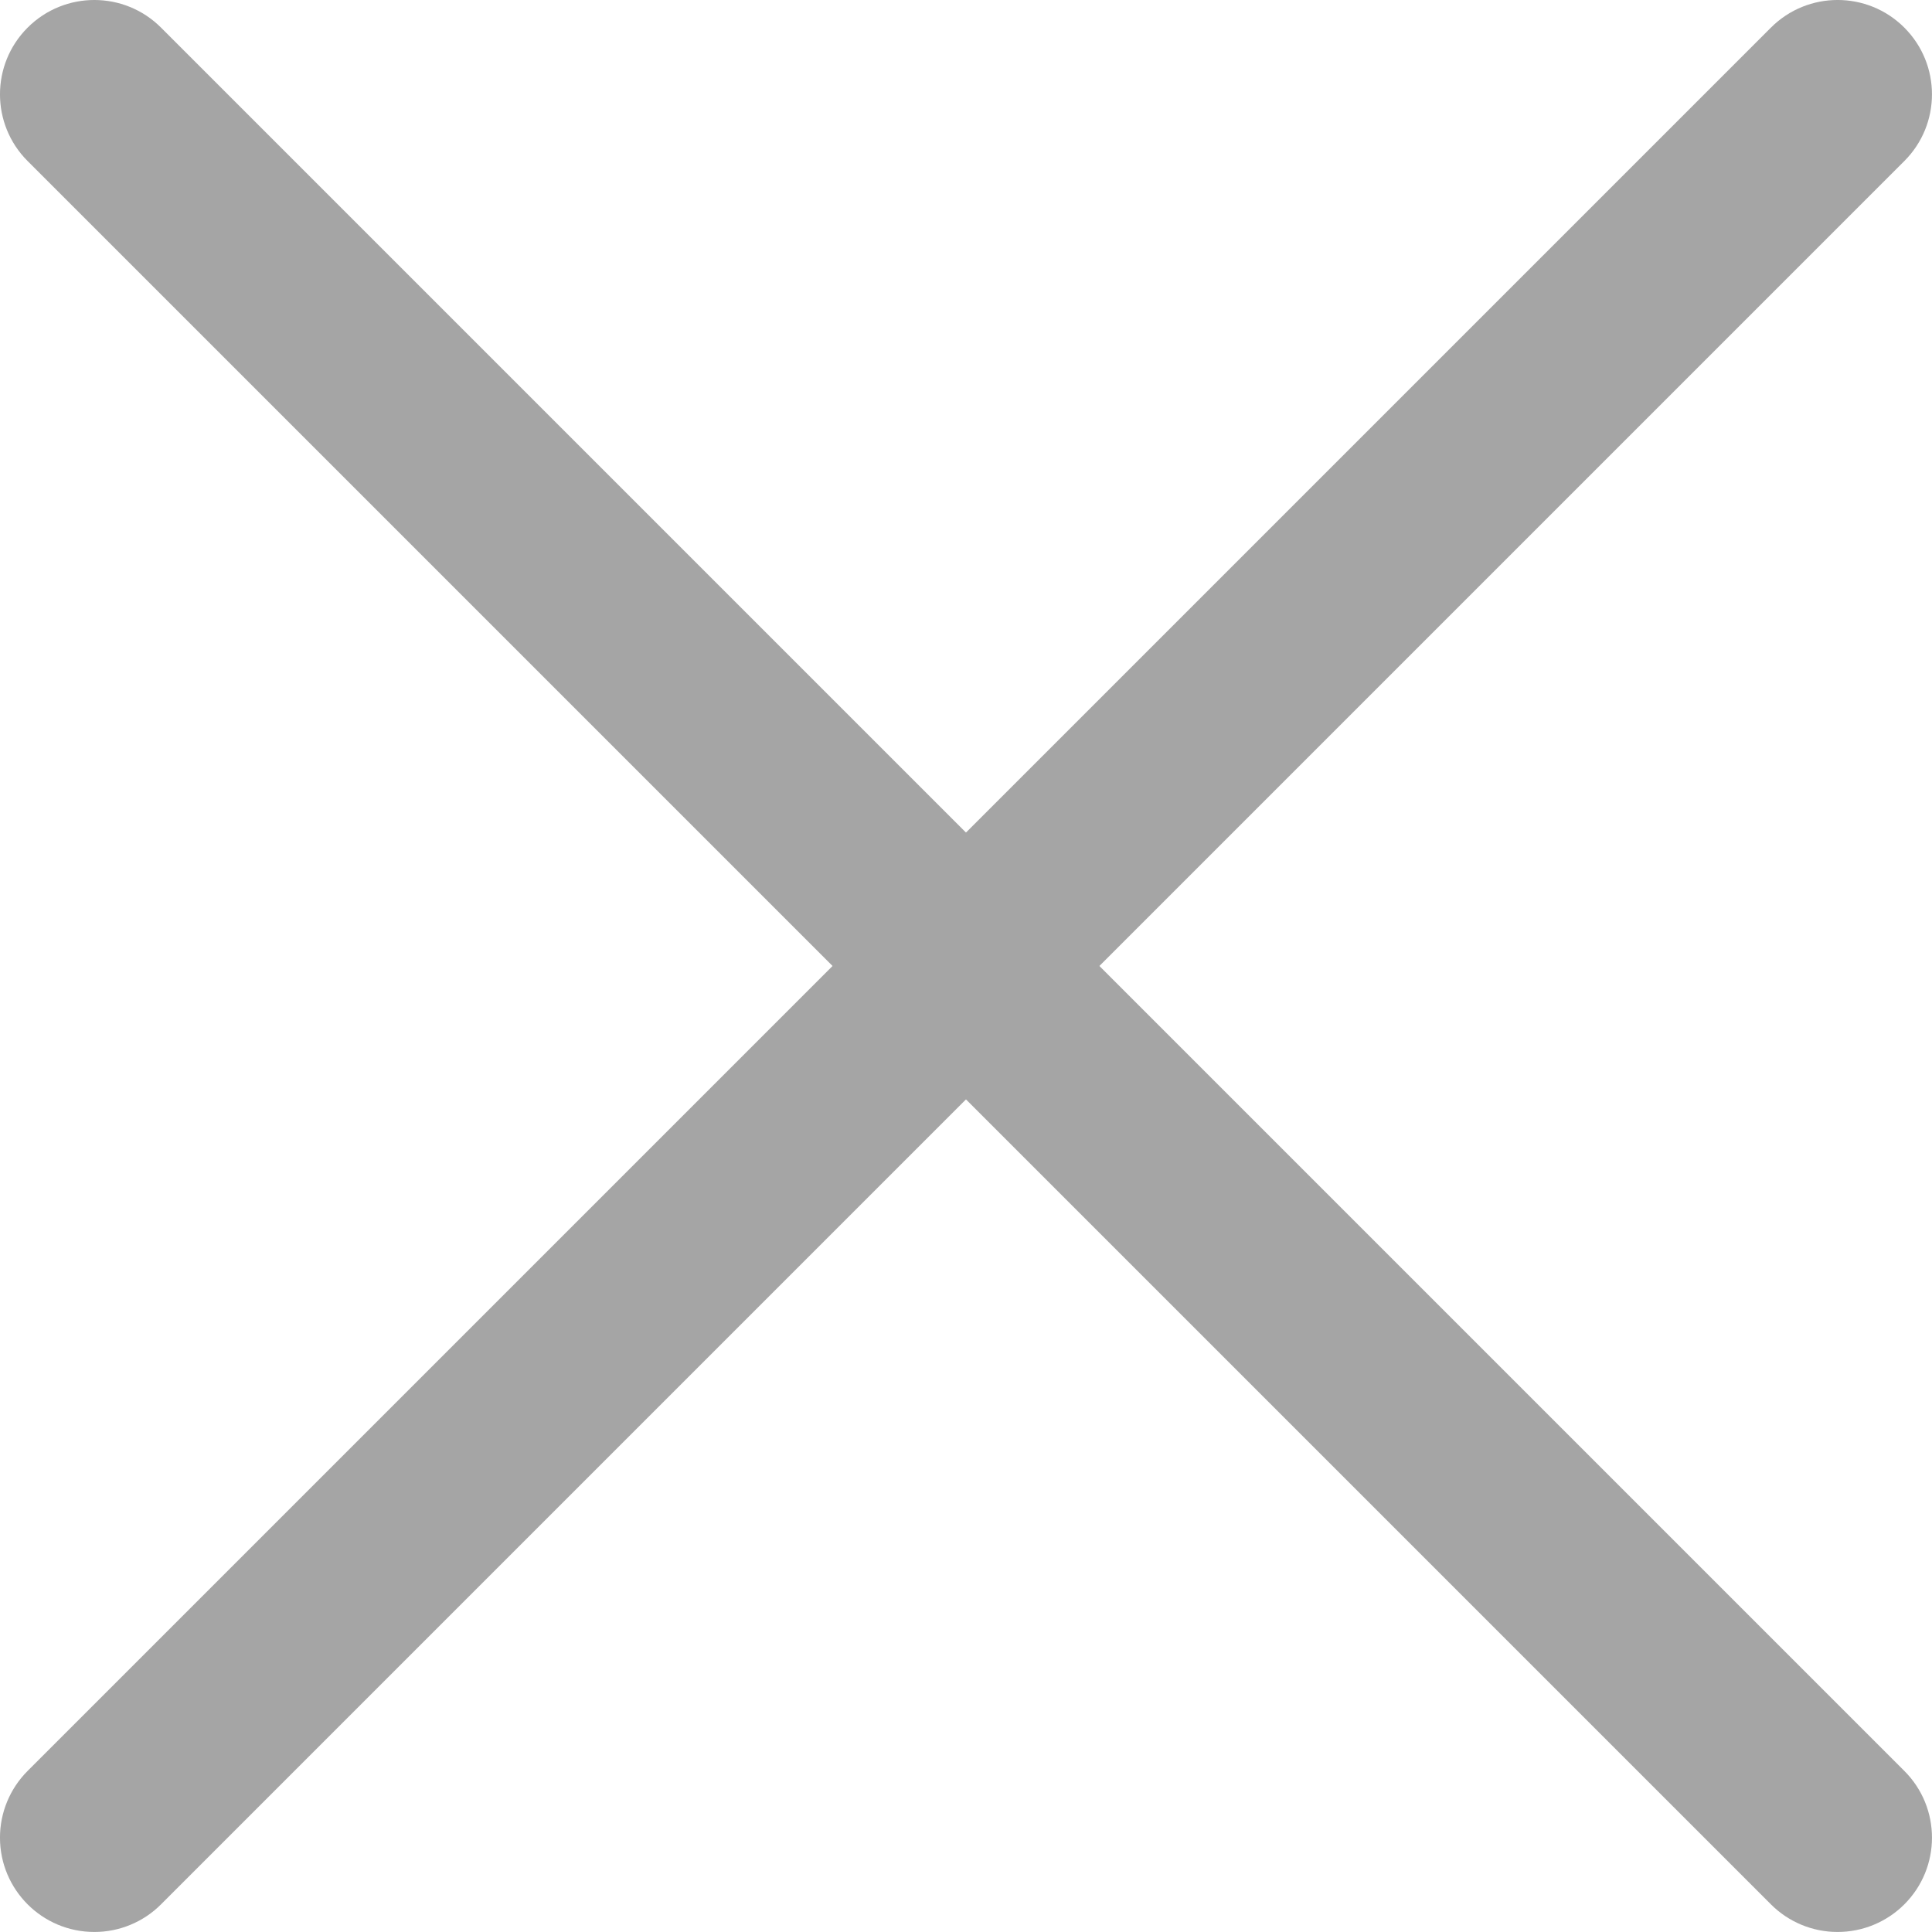
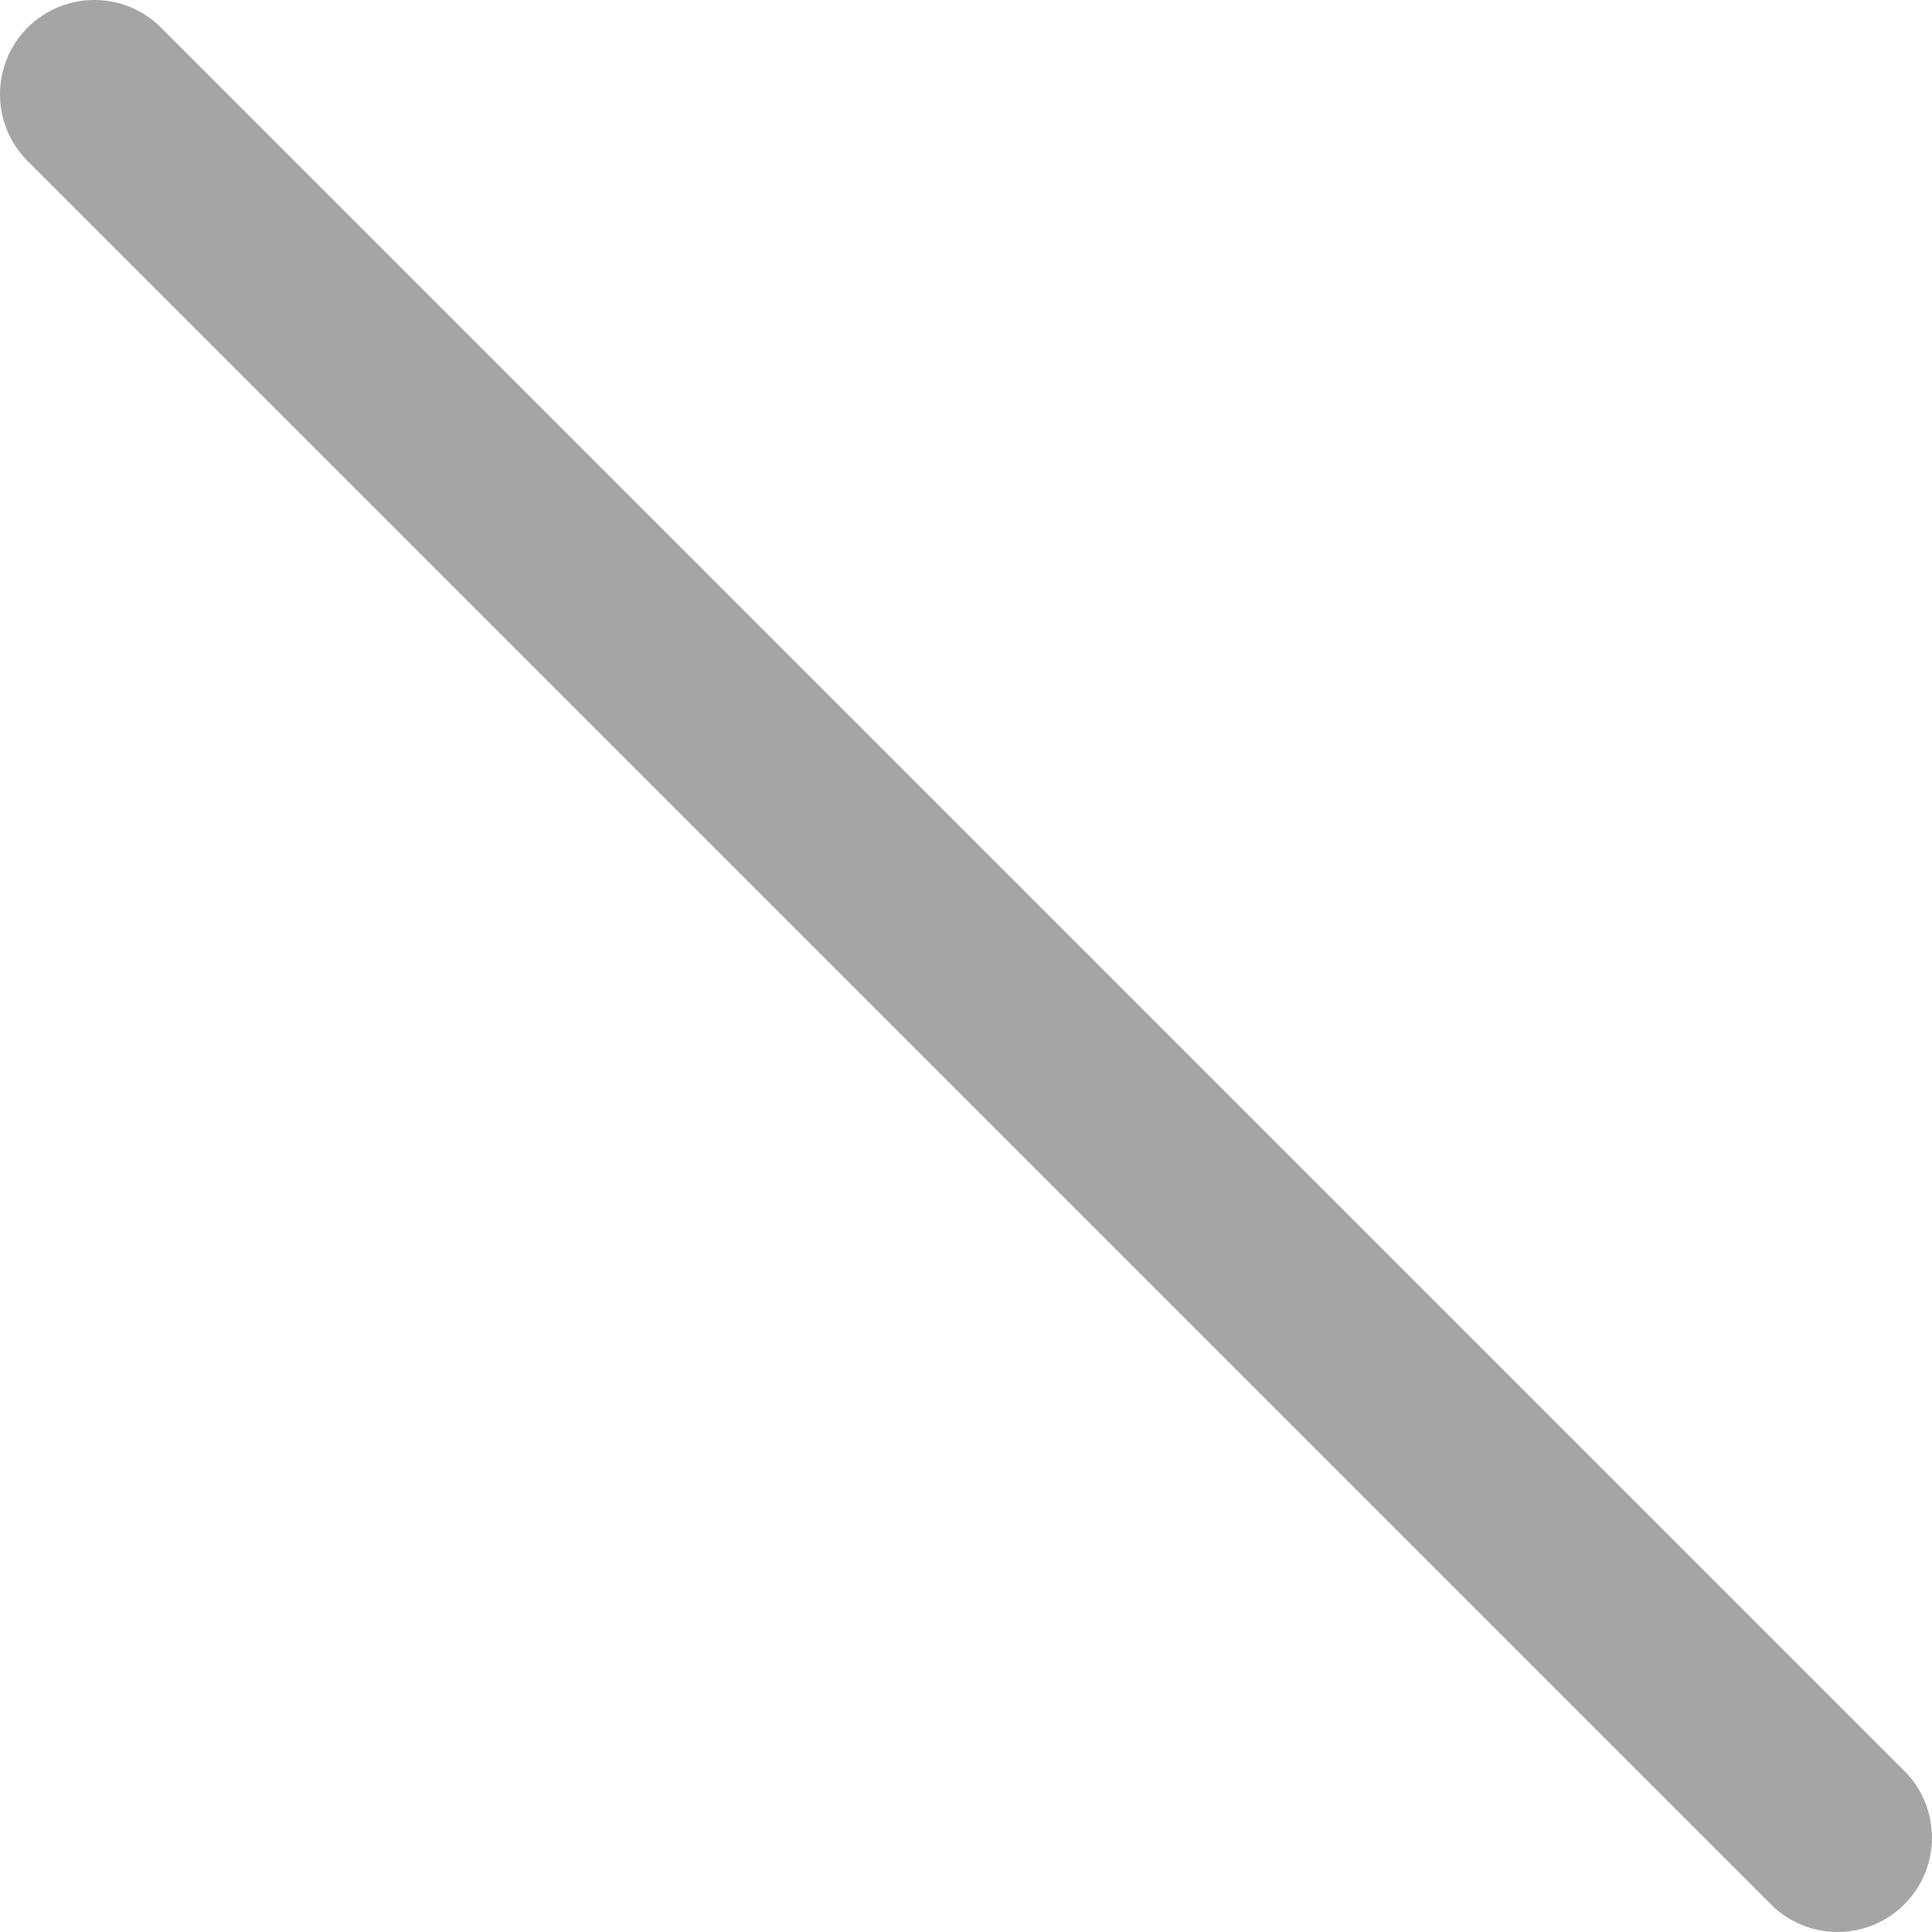
<svg xmlns="http://www.w3.org/2000/svg" version="1.1" id="Layer_1" x="0px" y="0px" width="512.01px" height="512.004px" viewBox="0 0 512.01 512.004" enable-background="new 0 0 512.01 512.004" xml:space="preserve">
  <g id="_02_User">
-     <path fill="#A5A5A5" d="M25,512c-13.807,0.004-25.002-11.188-25.005-24.994c-0.001-6.634,2.634-12.995,7.325-17.686l462-462   c9.764-9.765,25.596-9.765,35.358,0c9.766,9.765,9.766,25.596,0,35.36l-462,462C37.995,509.375,31.632,512.01,25,512z" />
    <path fill="#A5A5A5" d="M487,512c-6.633,0.011-12.995-2.625-17.68-7.318l-462-462c-9.764-9.766-9.764-25.597,0-35.36   c9.765-9.765,25.596-9.765,35.36,0l462,462c9.766,9.762,9.768,25.591,0.005,35.355C499.995,509.367,493.633,512.003,487,512z" />
  </g>
</svg>